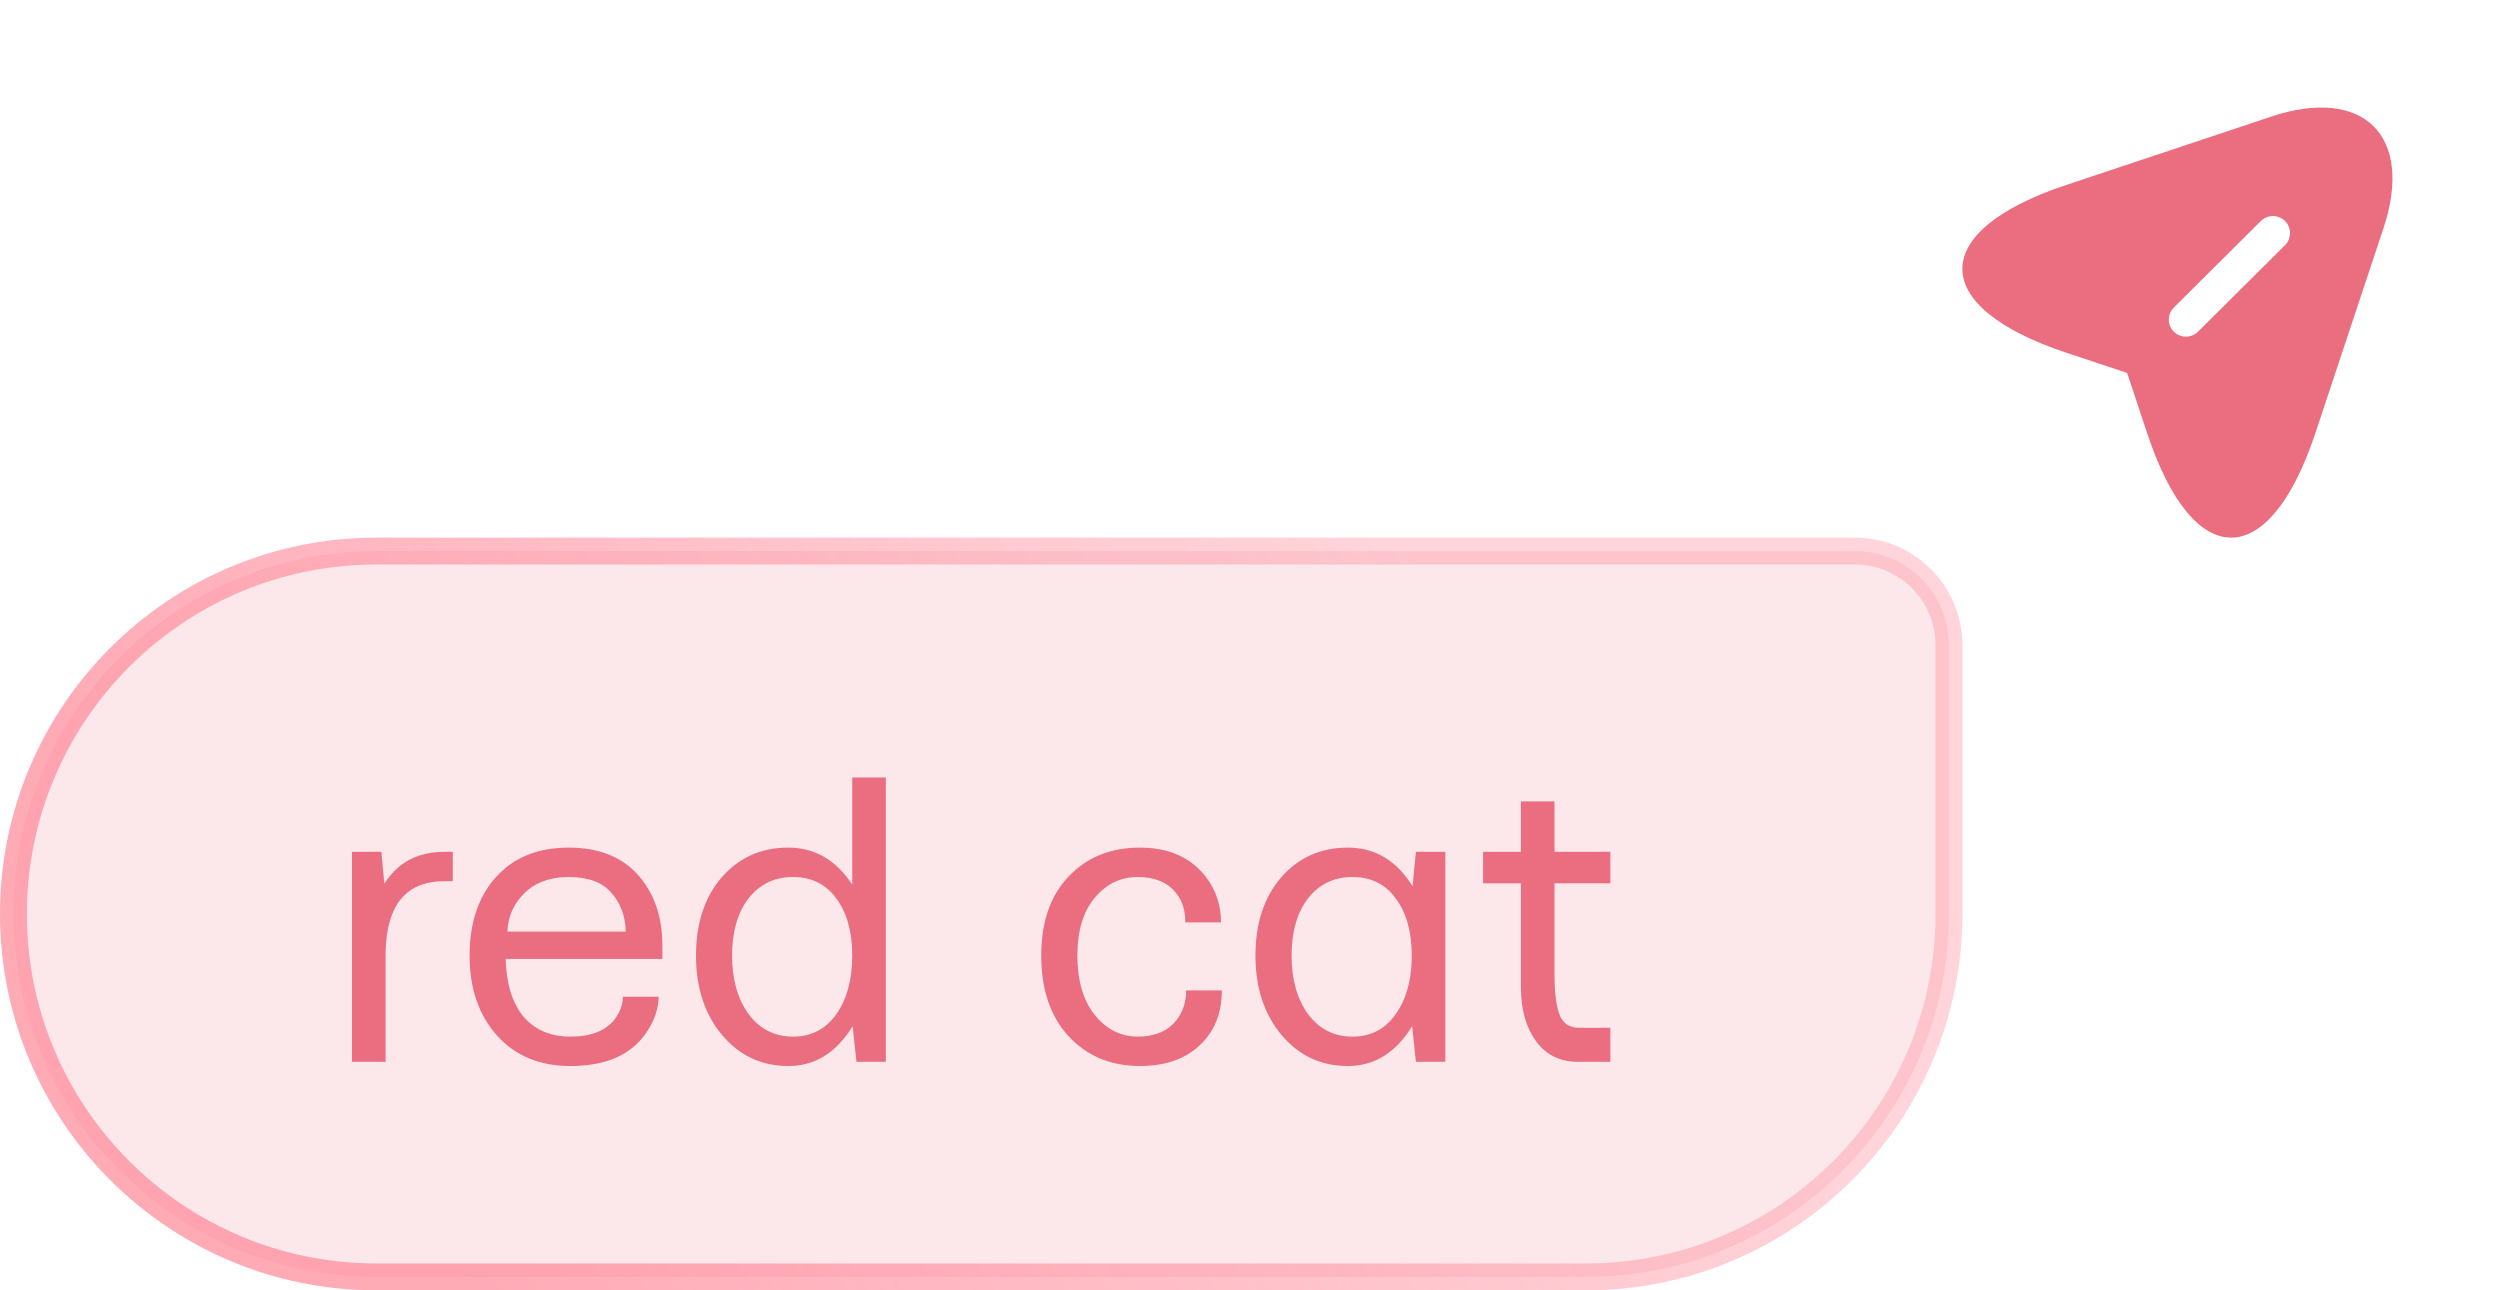
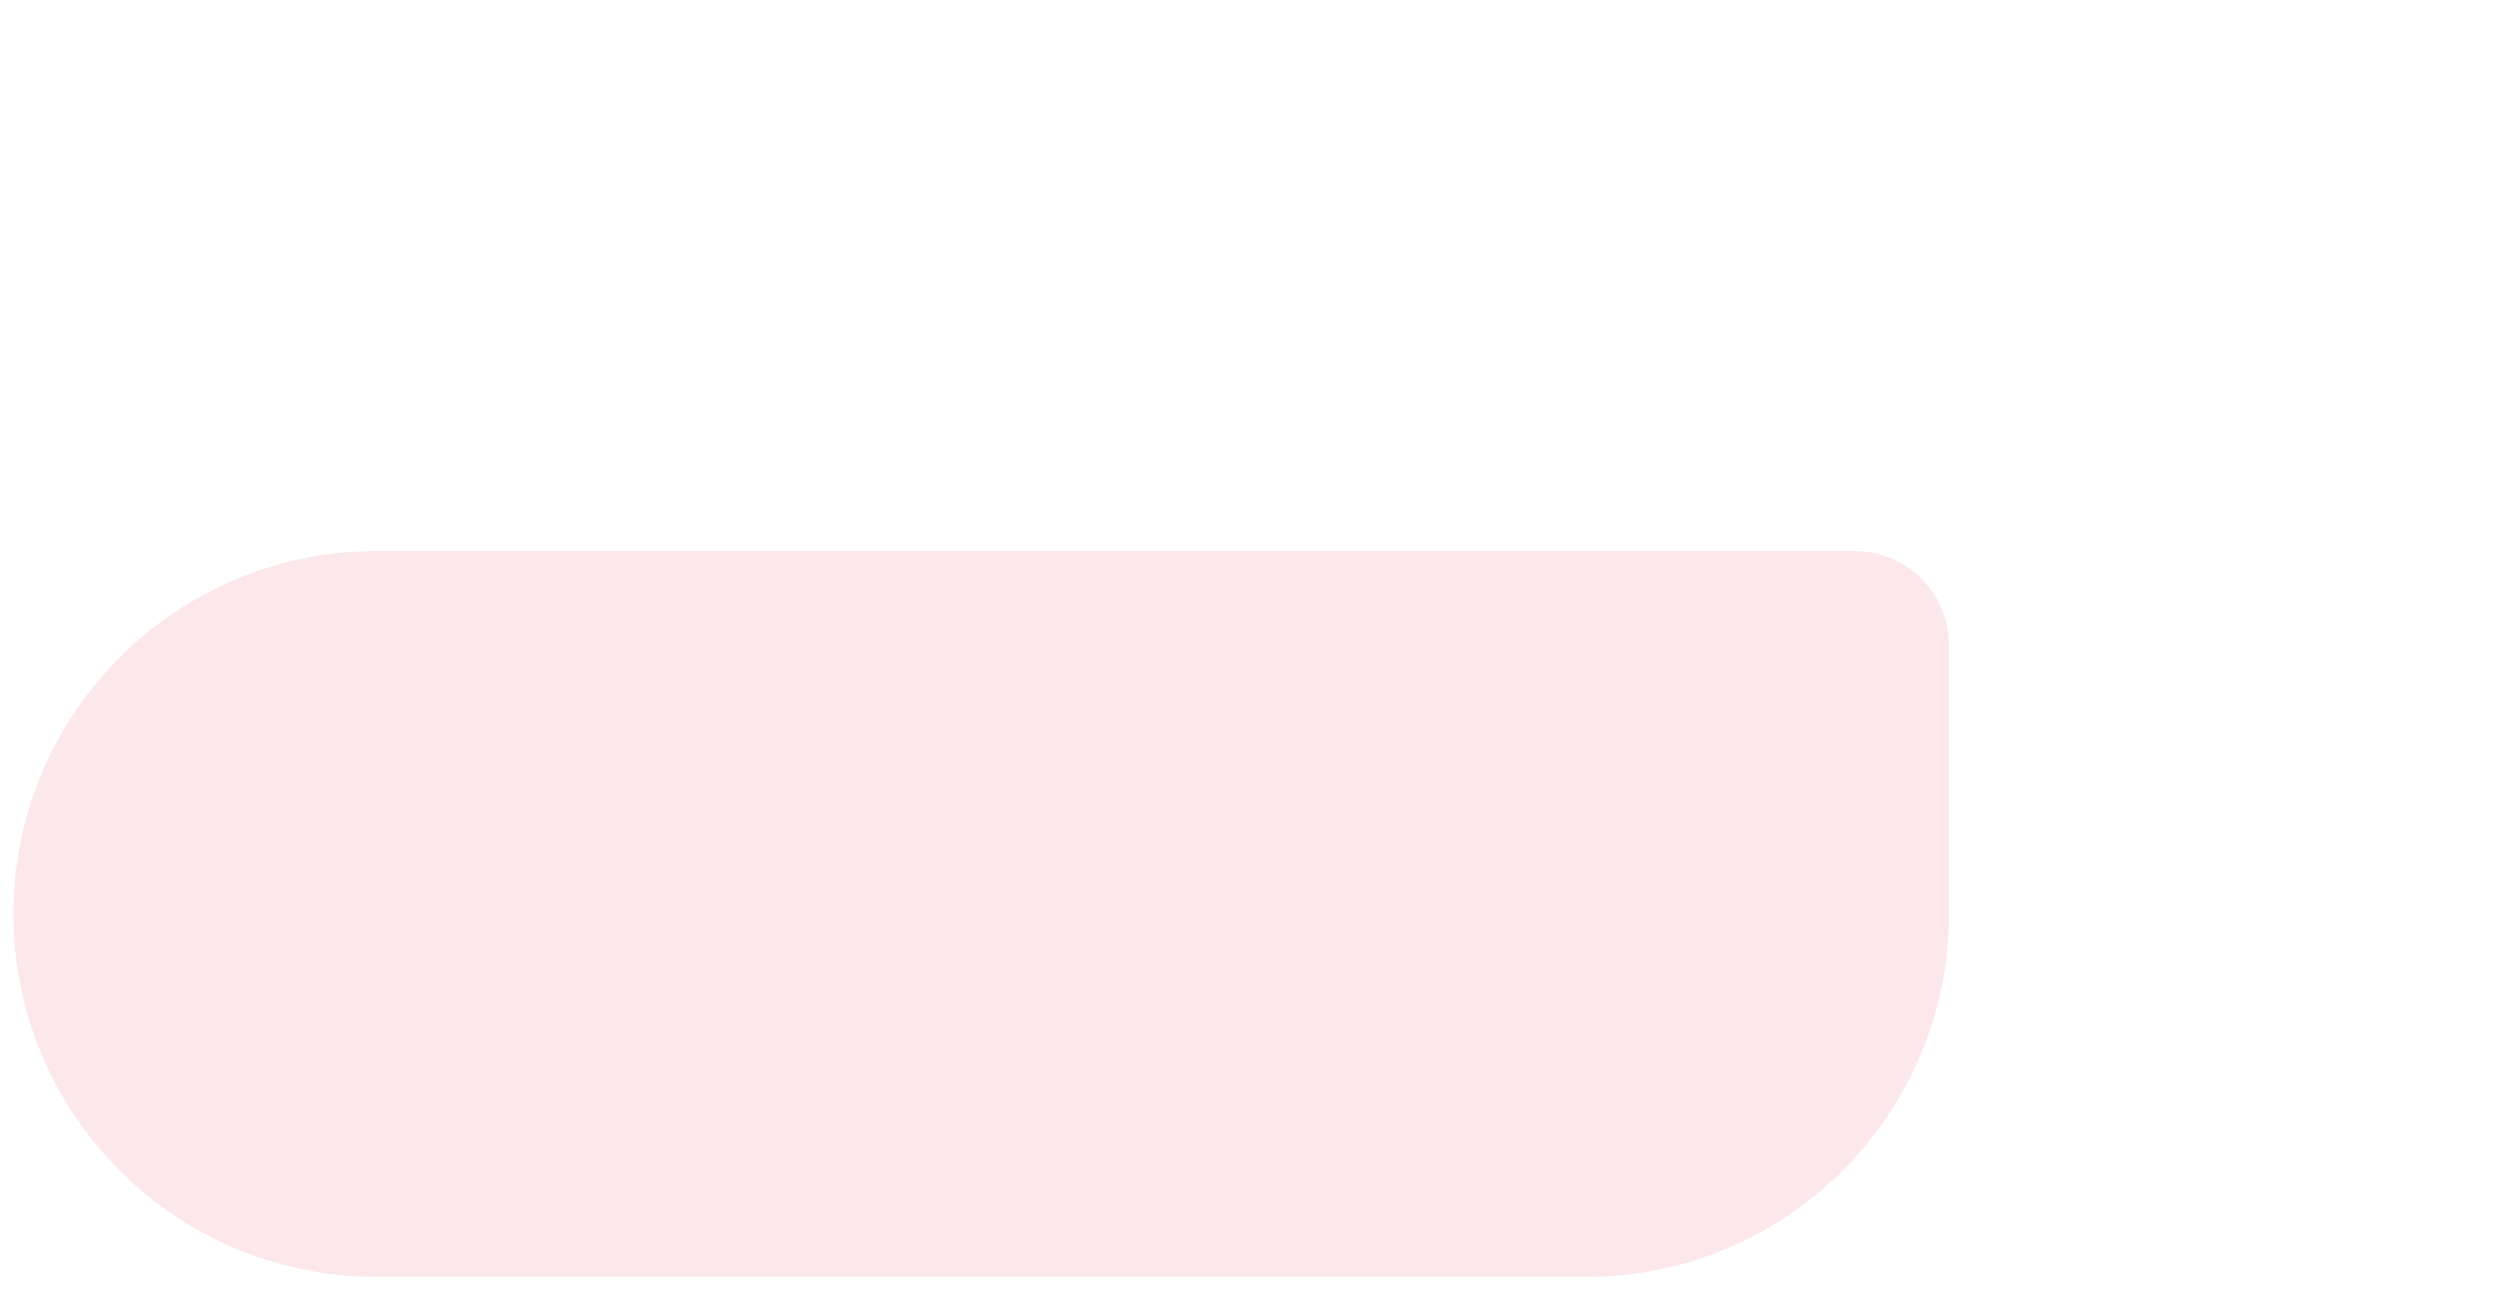
<svg xmlns="http://www.w3.org/2000/svg" width="93" height="48" viewBox="0 0 93 48" fill="none">
-   <path d="M88.664 8.493L86.121 16.143C84.401 21.286 81.596 21.286 79.884 16.143L79.129 13.873L76.858 13.118C71.714 11.407 71.714 8.594 76.858 6.883L84.503 4.333C87.935 3.197 89.808 5.061 88.664 8.493ZM84.104 8.221L80.867 11.441C80.74 11.568 80.68 11.729 80.68 11.89C80.68 12.051 80.74 12.212 80.867 12.339C81.113 12.585 81.519 12.585 81.765 12.339L85.003 9.12C85.249 8.874 85.249 8.467 85.003 8.221C84.757 7.976 84.35 7.976 84.104 8.221Z" fill="#EA6E7F" />
  <path d="M14 20.5H69C70.933 20.5 72.5 22.067 72.5 24V34C72.5 41.456 66.456 47.5 59 47.5H14C6.544 47.5 0.5 41.456 0.5 34C0.5 26.544 6.544 20.5 14 20.5Z" fill="#EA6E7F" fill-opacity="0.16" />
-   <path d="M14 20.5H69C70.933 20.5 72.5 22.067 72.5 24V34C72.5 41.456 66.456 47.5 59 47.5H14C6.544 47.5 0.5 41.456 0.5 34C0.5 26.544 6.544 20.5 14 20.5Z" stroke="url(#paint0_linear_1206_7946)" />
-   <path d="M13.094 39.5V31.688H14.188L14.297 32.875C14.797 32.083 15.542 31.688 16.531 31.688H16.844V32.781H16.531C15.115 32.781 14.385 33.656 14.344 35.406V39.5H13.094ZM18.875 34.656H23.281C23.26 34.062 23.078 33.578 22.734 33.203C22.401 32.818 21.875 32.625 21.156 32.625C20.469 32.625 19.922 32.823 19.516 33.219C19.109 33.615 18.896 34.094 18.875 34.656ZM18.484 38.516C17.807 37.755 17.469 36.766 17.469 35.547C17.469 34.328 17.797 33.354 18.453 32.625C19.109 31.896 20.01 31.531 21.156 31.531C22.271 31.531 23.13 31.87 23.734 32.547C24.338 33.224 24.641 34.104 24.641 35.188V35.672H18.812C18.833 36.589 19.052 37.302 19.469 37.812C19.896 38.312 20.479 38.562 21.219 38.562C21.99 38.562 22.542 38.344 22.875 37.906C23.073 37.635 23.172 37.359 23.172 37.078H24.5C24.5 37.536 24.338 37.995 24.016 38.453C23.453 39.255 22.521 39.656 21.219 39.656C20.073 39.656 19.162 39.276 18.484 38.516ZM27.844 33.422C27.438 33.953 27.234 34.661 27.234 35.547C27.234 36.432 27.438 37.156 27.844 37.719C28.26 38.281 28.812 38.562 29.5 38.562C30.177 38.562 30.713 38.286 31.109 37.734C31.505 37.172 31.703 36.443 31.703 35.547C31.703 34.661 31.505 33.953 31.109 33.422C30.724 32.891 30.188 32.625 29.5 32.625C28.812 32.625 28.26 32.891 27.844 33.422ZM26.859 38.5C26.213 37.729 25.891 36.745 25.891 35.547C25.891 34.349 26.208 33.38 26.844 32.641C27.49 31.901 28.318 31.531 29.328 31.531C30.307 31.531 31.099 31.99 31.703 32.906V28.922H32.953V39.5H31.859L31.719 38.172C31.115 39.161 30.318 39.656 29.328 39.656C28.328 39.656 27.505 39.271 26.859 38.5ZM38.734 35.547C38.734 34.297 39.073 33.318 39.75 32.609C40.427 31.891 41.312 31.531 42.406 31.531C43.49 31.531 44.312 31.901 44.875 32.641C45.24 33.13 45.422 33.688 45.422 34.312H44.094C44.094 33.854 43.974 33.484 43.734 33.203C43.422 32.818 42.953 32.625 42.328 32.625C41.682 32.625 41.146 32.885 40.719 33.406C40.292 33.917 40.078 34.63 40.078 35.547C40.078 36.474 40.292 37.208 40.719 37.75C41.156 38.292 41.693 38.562 42.328 38.562C42.953 38.562 43.427 38.365 43.75 37.969C44 37.656 44.125 37.281 44.125 36.844H45.453C45.453 37.531 45.276 38.104 44.922 38.562C44.359 39.292 43.521 39.656 42.406 39.656C41.323 39.656 40.438 39.286 39.75 38.547C39.073 37.807 38.734 36.807 38.734 35.547ZM48.656 33.422C48.25 33.953 48.047 34.661 48.047 35.547C48.047 36.432 48.25 37.156 48.656 37.719C49.073 38.281 49.625 38.562 50.312 38.562C50.979 38.562 51.505 38.297 51.891 37.766C52.286 37.234 52.495 36.542 52.516 35.688V35.547C52.516 34.661 52.318 33.953 51.922 33.422C51.536 32.891 51 32.625 50.312 32.625C49.625 32.625 49.073 32.891 48.656 33.422ZM47.672 38.5C47.026 37.729 46.703 36.745 46.703 35.547C46.703 34.349 47.021 33.38 47.656 32.641C48.302 31.901 49.13 31.531 50.141 31.531C51.151 31.531 51.953 32.01 52.547 32.969L52.672 31.688H53.766V39.5H52.672L52.531 38.172C51.927 39.161 51.13 39.656 50.141 39.656C49.141 39.656 48.318 39.271 47.672 38.5ZM55.172 32.859V31.688H56.578V29.812H57.828V31.688H59.906V32.859H57.828V36.266C57.828 36.922 57.891 37.417 58.016 37.75C58.141 38.073 58.385 38.234 58.75 38.234H59.906V39.5H58.703C58.036 39.5 57.516 39.245 57.141 38.734C56.766 38.214 56.578 37.547 56.578 36.734V32.859H55.172Z" fill="#EA6E7F" />
  <defs>
    <linearGradient id="paint0_linear_1206_7946" x1="52" y1="20" x2="16.555" y2="46.748" gradientUnits="userSpaceOnUse">
      <stop stop-color="#FF7B8D" stop-opacity="0.32" />
      <stop offset="1" stop-color="#FF7B8D" stop-opacity="0.64" />
    </linearGradient>
  </defs>
</svg>